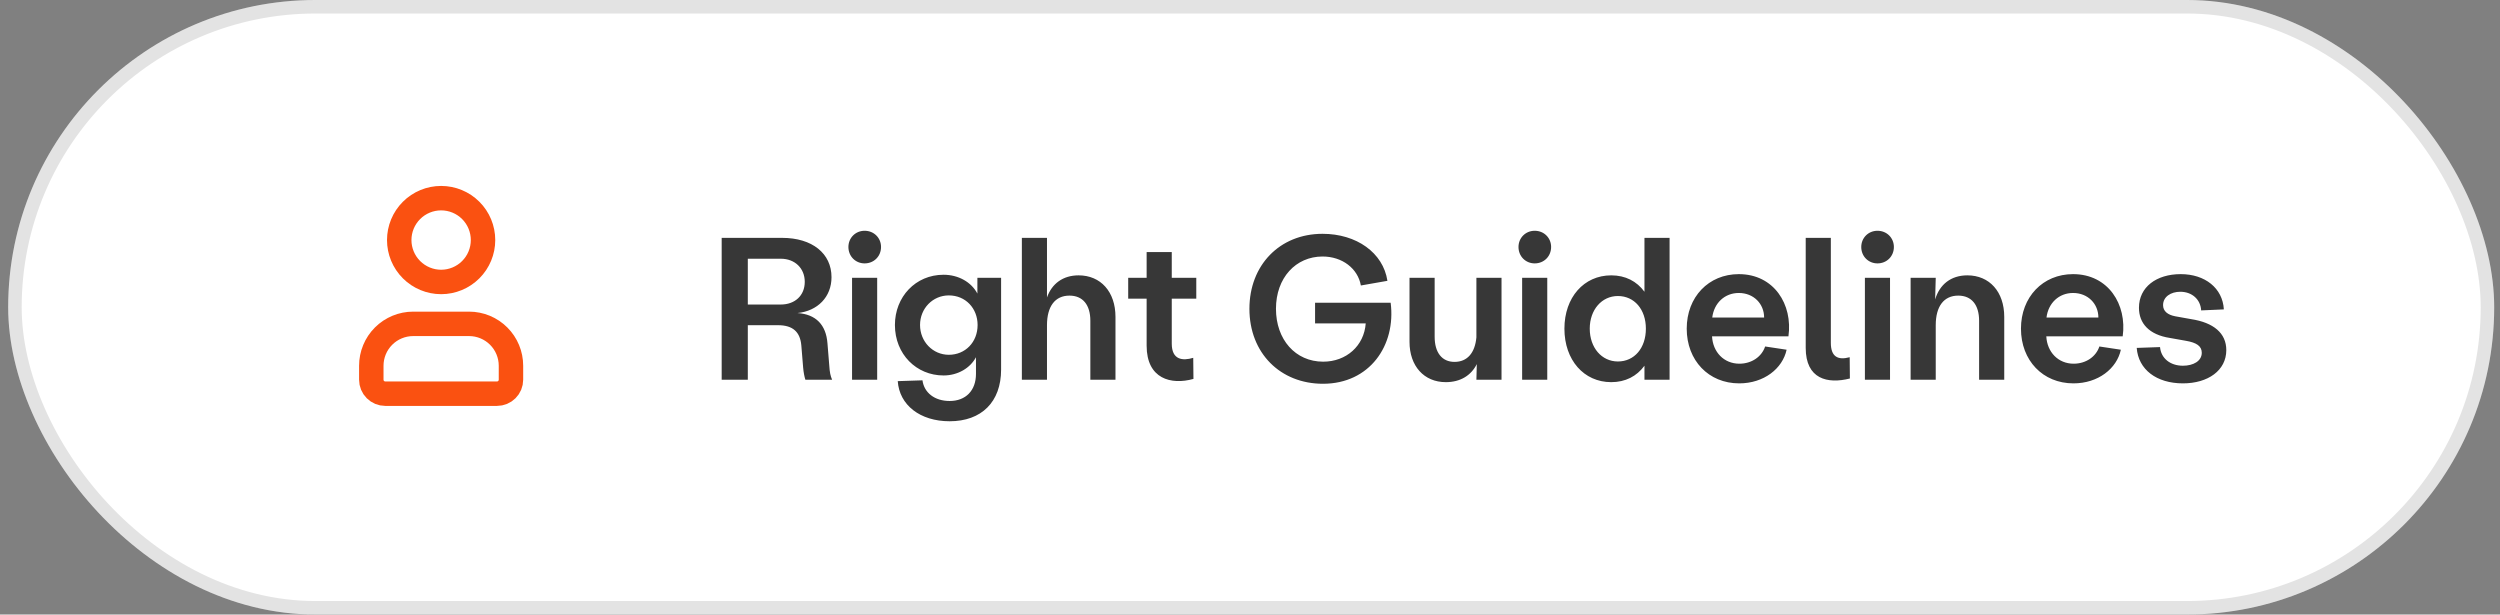
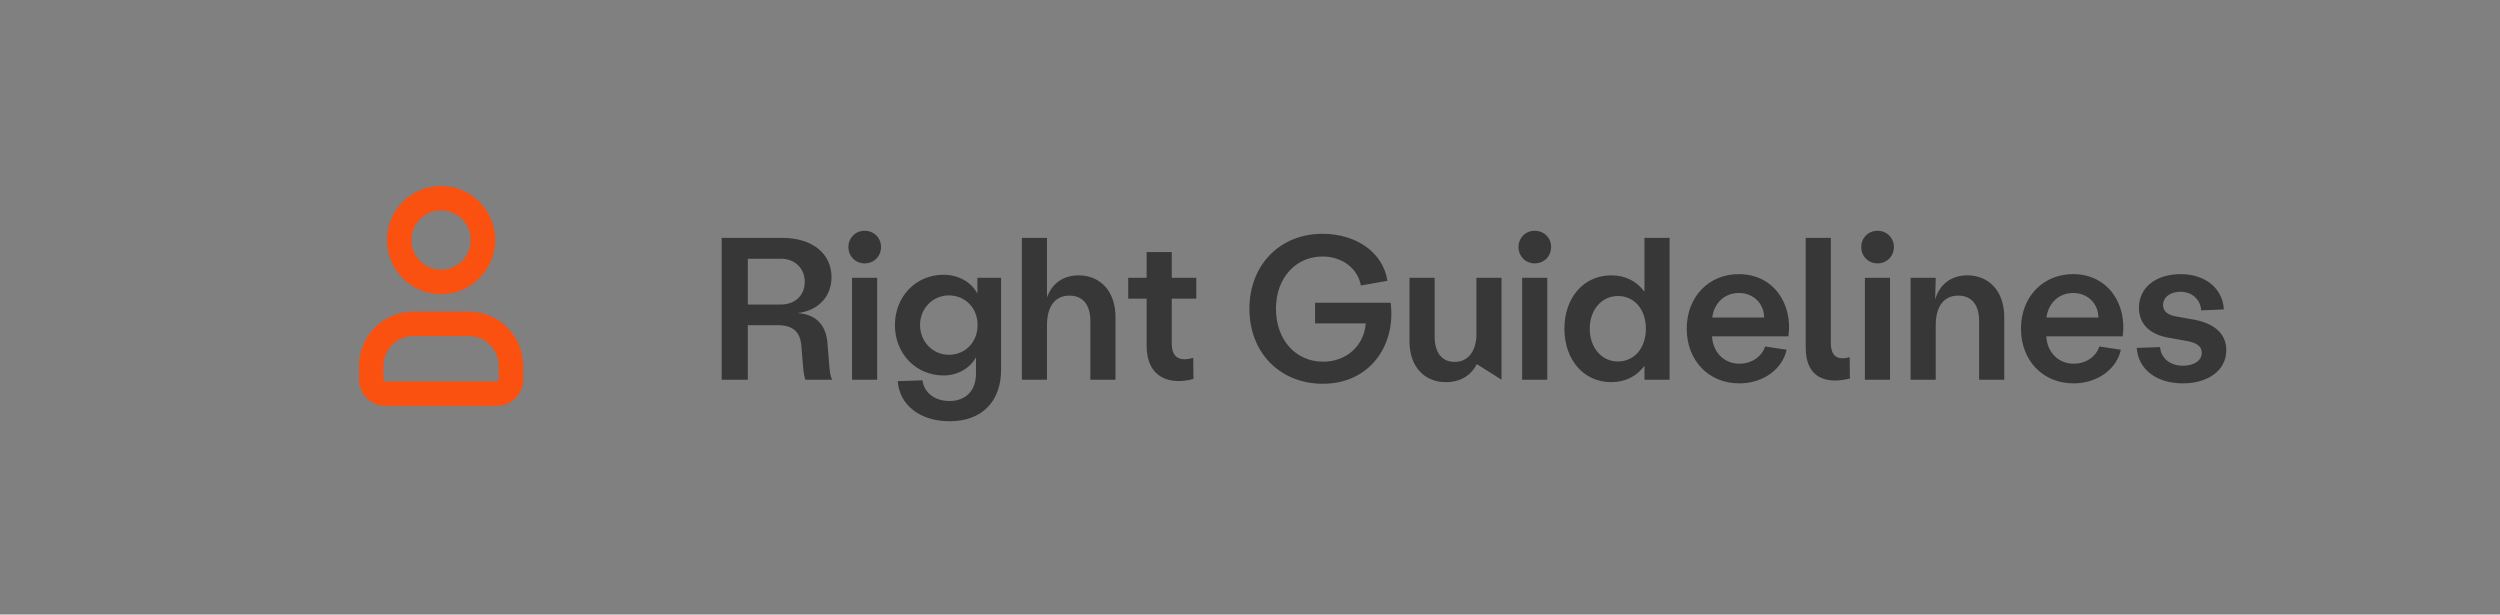
<svg xmlns="http://www.w3.org/2000/svg" width="179" height="44" viewBox="0 0 179 44" fill="none">
  <rect x="0" y="0" width="179" height="44" fill="#808080" stroke="none" />
-   <rect x="0.585" width="178" height="44" rx="22" fill="white" />
-   <rect x="1.069" y="0.484" width="177.033" height="43.033" rx="21.516" stroke="black" stroke-opacity="0.11" stroke-width="0.967" />
-   <path d="M51.672 27.188V17.031H55.995C58.157 17.031 59.536 18.148 59.536 19.846C59.536 21.267 58.535 22.269 57.098 22.414C58.419 22.501 59.144 23.255 59.246 24.576L59.376 26.172C59.405 26.651 59.463 26.926 59.579 27.188H57.664C57.592 26.955 57.533 26.651 57.505 26.317L57.374 24.721C57.287 23.763 56.764 23.284 55.705 23.284H53.543V27.188H51.672ZM53.543 21.804H55.908C56.91 21.804 57.621 21.166 57.621 20.179C57.621 19.207 56.91 18.525 55.908 18.525H53.543V21.804ZM61.007 27.188V19.889H62.806V27.188H61.007ZM60.746 17.684C60.746 17.031 61.254 16.523 61.907 16.523C62.574 16.523 63.082 17.031 63.082 17.684C63.082 18.351 62.574 18.859 61.907 18.859C61.254 18.859 60.746 18.351 60.746 17.684ZM67.994 30.162C65.875 30.162 64.395 29.001 64.279 27.289L66.049 27.231C66.165 28.116 66.92 28.711 67.994 28.711C69.14 28.711 69.88 27.971 69.88 26.767V25.577C69.474 26.346 68.588 26.883 67.558 26.883C65.614 26.883 64.076 25.359 64.076 23.27C64.076 21.253 65.556 19.672 67.558 19.672C68.618 19.672 69.546 20.194 69.981 21.021V19.889H71.679V26.462C71.679 28.784 70.272 30.162 67.994 30.162ZM65.875 23.27C65.875 24.46 66.789 25.403 67.936 25.403C69.111 25.403 69.996 24.503 69.996 23.27C69.996 22.08 69.14 21.151 67.936 21.151C66.789 21.151 65.875 22.08 65.875 23.27ZM73.165 27.188V17.031H74.964V21.297C75.312 20.31 76.11 19.715 77.227 19.715C78.809 19.715 79.868 20.89 79.868 22.689V27.188H78.069V22.965C78.069 21.833 77.532 21.166 76.574 21.166C75.544 21.166 74.964 21.935 74.964 23.284V27.188H73.165ZM85.451 27.13C83.855 27.579 82.099 27.13 82.099 24.75V21.384H80.779V19.889H82.099V18.046H83.898V19.889H85.654V21.384H83.898V24.605C83.898 25.766 84.668 25.853 85.436 25.62L85.451 27.13ZM94.725 27.478C91.678 27.478 89.458 25.287 89.458 22.109C89.458 18.989 91.62 16.741 94.696 16.741C97.119 16.741 99.034 18.09 99.339 20.107L97.438 20.441C97.221 19.222 96.103 18.366 94.696 18.366C92.781 18.366 91.359 19.889 91.359 22.109C91.359 24.315 92.752 25.896 94.739 25.896C96.394 25.896 97.67 24.764 97.786 23.154H94.159V21.674H99.571C99.963 24.735 98.062 27.478 94.725 27.478ZM102.721 24.111C102.721 25.243 103.243 25.911 104.143 25.911C105.057 25.911 105.608 25.272 105.71 24.155V19.889H107.509V24.619V27.188H105.71L105.739 26.07C105.332 26.883 104.563 27.362 103.519 27.362C101.966 27.362 100.921 26.215 100.921 24.474V19.889H102.721V24.111ZM108.985 27.188V19.889H110.784V27.188H108.985ZM108.724 17.684C108.724 17.031 109.232 16.523 109.885 16.523C110.552 16.523 111.06 17.031 111.06 17.684C111.06 18.351 110.552 18.859 109.885 18.859C109.232 18.859 108.724 18.351 108.724 17.684ZM115.364 27.362C113.405 27.362 112.012 25.78 112.012 23.531C112.012 21.297 113.405 19.715 115.364 19.715C116.379 19.715 117.192 20.136 117.743 20.89V17.031H119.542V25.577V27.188H117.743V26.186C117.192 26.941 116.379 27.362 115.364 27.362ZM113.826 23.531C113.826 24.895 114.682 25.882 115.842 25.882C117.018 25.882 117.845 24.924 117.845 23.531C117.845 22.153 117.018 21.195 115.842 21.195C114.682 21.195 113.826 22.182 113.826 23.531ZM124.527 27.449C122.336 27.449 120.769 25.809 120.769 23.531C120.769 21.267 122.336 19.628 124.498 19.628C127.022 19.628 128.372 21.804 128.052 24.082H122.582C122.64 25.214 123.438 26.041 124.541 26.041C125.412 26.041 126.137 25.548 126.384 24.808L127.922 25.04C127.632 26.39 126.297 27.449 124.527 27.449ZM122.597 22.733H126.311C126.311 21.761 125.571 20.977 124.498 20.977C123.496 20.977 122.727 21.688 122.597 22.733ZM132.452 27.1C130.856 27.507 129.289 27.144 129.289 24.91V17.031H131.088V24.547C131.088 25.533 131.582 25.809 132.438 25.577L132.452 27.1ZM133.527 27.188V19.889H135.326V27.188H133.527ZM133.266 17.684C133.266 17.031 133.774 16.523 134.427 16.523C135.094 16.523 135.602 17.031 135.602 17.684C135.602 18.351 135.094 18.859 134.427 18.859C133.774 18.859 133.266 18.351 133.266 17.684ZM136.8 27.188V19.889H138.599L138.556 21.442C138.875 20.368 139.688 19.715 140.863 19.715C142.444 19.715 143.504 20.89 143.504 22.689V27.188H141.704V22.965C141.704 21.833 141.168 21.166 140.21 21.166C139.18 21.166 138.599 21.935 138.599 23.284V27.188H136.8ZM148.459 27.449C146.268 27.449 144.701 25.809 144.701 23.531C144.701 21.267 146.268 19.628 148.43 19.628C150.955 19.628 152.304 21.804 151.985 24.082H146.515C146.573 25.214 147.371 26.041 148.474 26.041C149.344 26.041 150.07 25.548 150.316 24.808L151.854 25.04C151.564 26.39 150.229 27.449 148.459 27.449ZM146.529 22.733H150.244C150.244 21.761 149.504 20.977 148.43 20.977C147.429 20.977 146.66 21.688 146.529 22.733ZM156.297 27.449C154.411 27.449 153.105 26.462 152.989 24.91L154.658 24.851C154.73 25.664 155.398 26.186 156.297 26.186C157.037 26.186 157.647 25.853 157.647 25.258C157.647 24.779 157.27 24.532 156.515 24.402L155.369 24.198C153.86 23.966 153.149 23.139 153.149 22.037C153.149 20.557 154.397 19.628 156.138 19.628C157.879 19.628 159.141 20.629 159.228 22.153L157.603 22.225C157.56 21.442 156.95 20.89 156.109 20.89C155.427 20.89 154.876 21.253 154.876 21.848C154.876 22.283 155.209 22.544 155.746 22.646L156.878 22.849C158.488 23.096 159.403 23.85 159.403 25.069C159.403 26.52 158.097 27.449 156.297 27.449Z" fill="#373737" />
+   <path d="M51.672 27.188V17.031H55.995C58.157 17.031 59.536 18.148 59.536 19.846C59.536 21.267 58.535 22.269 57.098 22.414C58.419 22.501 59.144 23.255 59.246 24.576L59.376 26.172C59.405 26.651 59.463 26.926 59.579 27.188H57.664C57.592 26.955 57.533 26.651 57.505 26.317L57.374 24.721C57.287 23.763 56.764 23.284 55.705 23.284H53.543V27.188H51.672ZM53.543 21.804H55.908C56.91 21.804 57.621 21.166 57.621 20.179C57.621 19.207 56.91 18.525 55.908 18.525H53.543V21.804ZM61.007 27.188V19.889H62.806V27.188H61.007ZM60.746 17.684C60.746 17.031 61.254 16.523 61.907 16.523C62.574 16.523 63.082 17.031 63.082 17.684C63.082 18.351 62.574 18.859 61.907 18.859C61.254 18.859 60.746 18.351 60.746 17.684ZM67.994 30.162C65.875 30.162 64.395 29.001 64.279 27.289L66.049 27.231C66.165 28.116 66.92 28.711 67.994 28.711C69.14 28.711 69.88 27.971 69.88 26.767V25.577C69.474 26.346 68.588 26.883 67.558 26.883C65.614 26.883 64.076 25.359 64.076 23.27C64.076 21.253 65.556 19.672 67.558 19.672C68.618 19.672 69.546 20.194 69.981 21.021V19.889H71.679V26.462C71.679 28.784 70.272 30.162 67.994 30.162ZM65.875 23.27C65.875 24.46 66.789 25.403 67.936 25.403C69.111 25.403 69.996 24.503 69.996 23.27C69.996 22.08 69.14 21.151 67.936 21.151C66.789 21.151 65.875 22.08 65.875 23.27ZM73.165 27.188V17.031H74.964V21.297C75.312 20.31 76.11 19.715 77.227 19.715C78.809 19.715 79.868 20.89 79.868 22.689V27.188H78.069V22.965C78.069 21.833 77.532 21.166 76.574 21.166C75.544 21.166 74.964 21.935 74.964 23.284V27.188H73.165ZM85.451 27.13C83.855 27.579 82.099 27.13 82.099 24.75V21.384H80.779V19.889H82.099V18.046H83.898V19.889H85.654V21.384H83.898V24.605C83.898 25.766 84.668 25.853 85.436 25.62L85.451 27.13ZM94.725 27.478C91.678 27.478 89.458 25.287 89.458 22.109C89.458 18.989 91.62 16.741 94.696 16.741C97.119 16.741 99.034 18.09 99.339 20.107L97.438 20.441C97.221 19.222 96.103 18.366 94.696 18.366C92.781 18.366 91.359 19.889 91.359 22.109C91.359 24.315 92.752 25.896 94.739 25.896C96.394 25.896 97.67 24.764 97.786 23.154H94.159V21.674H99.571C99.963 24.735 98.062 27.478 94.725 27.478ZM102.721 24.111C102.721 25.243 103.243 25.911 104.143 25.911C105.057 25.911 105.608 25.272 105.71 24.155V19.889H107.509V24.619V27.188L105.739 26.07C105.332 26.883 104.563 27.362 103.519 27.362C101.966 27.362 100.921 26.215 100.921 24.474V19.889H102.721V24.111ZM108.985 27.188V19.889H110.784V27.188H108.985ZM108.724 17.684C108.724 17.031 109.232 16.523 109.885 16.523C110.552 16.523 111.06 17.031 111.06 17.684C111.06 18.351 110.552 18.859 109.885 18.859C109.232 18.859 108.724 18.351 108.724 17.684ZM115.364 27.362C113.405 27.362 112.012 25.78 112.012 23.531C112.012 21.297 113.405 19.715 115.364 19.715C116.379 19.715 117.192 20.136 117.743 20.89V17.031H119.542V25.577V27.188H117.743V26.186C117.192 26.941 116.379 27.362 115.364 27.362ZM113.826 23.531C113.826 24.895 114.682 25.882 115.842 25.882C117.018 25.882 117.845 24.924 117.845 23.531C117.845 22.153 117.018 21.195 115.842 21.195C114.682 21.195 113.826 22.182 113.826 23.531ZM124.527 27.449C122.336 27.449 120.769 25.809 120.769 23.531C120.769 21.267 122.336 19.628 124.498 19.628C127.022 19.628 128.372 21.804 128.052 24.082H122.582C122.64 25.214 123.438 26.041 124.541 26.041C125.412 26.041 126.137 25.548 126.384 24.808L127.922 25.04C127.632 26.39 126.297 27.449 124.527 27.449ZM122.597 22.733H126.311C126.311 21.761 125.571 20.977 124.498 20.977C123.496 20.977 122.727 21.688 122.597 22.733ZM132.452 27.1C130.856 27.507 129.289 27.144 129.289 24.91V17.031H131.088V24.547C131.088 25.533 131.582 25.809 132.438 25.577L132.452 27.1ZM133.527 27.188V19.889H135.326V27.188H133.527ZM133.266 17.684C133.266 17.031 133.774 16.523 134.427 16.523C135.094 16.523 135.602 17.031 135.602 17.684C135.602 18.351 135.094 18.859 134.427 18.859C133.774 18.859 133.266 18.351 133.266 17.684ZM136.8 27.188V19.889H138.599L138.556 21.442C138.875 20.368 139.688 19.715 140.863 19.715C142.444 19.715 143.504 20.89 143.504 22.689V27.188H141.704V22.965C141.704 21.833 141.168 21.166 140.21 21.166C139.18 21.166 138.599 21.935 138.599 23.284V27.188H136.8ZM148.459 27.449C146.268 27.449 144.701 25.809 144.701 23.531C144.701 21.267 146.268 19.628 148.43 19.628C150.955 19.628 152.304 21.804 151.985 24.082H146.515C146.573 25.214 147.371 26.041 148.474 26.041C149.344 26.041 150.07 25.548 150.316 24.808L151.854 25.04C151.564 26.39 150.229 27.449 148.459 27.449ZM146.529 22.733H150.244C150.244 21.761 149.504 20.977 148.43 20.977C147.429 20.977 146.66 21.688 146.529 22.733ZM156.297 27.449C154.411 27.449 153.105 26.462 152.989 24.91L154.658 24.851C154.73 25.664 155.398 26.186 156.297 26.186C157.037 26.186 157.647 25.853 157.647 25.258C157.647 24.779 157.27 24.532 156.515 24.402L155.369 24.198C153.86 23.966 153.149 23.139 153.149 22.037C153.149 20.557 154.397 19.628 156.138 19.628C157.879 19.628 159.141 20.629 159.228 22.153L157.603 22.225C157.56 21.442 156.95 20.89 156.109 20.89C155.427 20.89 154.876 21.253 154.876 21.848C154.876 22.283 155.209 22.544 155.746 22.646L156.878 22.849C158.488 23.096 159.403 23.85 159.403 25.069C159.403 26.52 158.097 27.449 156.297 27.449Z" fill="#373737" />
  <path d="M26.585 26.188V27.188C26.585 27.453 26.69 27.707 26.878 27.895C27.065 28.082 27.32 28.188 27.585 28.188H35.585C35.85 28.188 36.105 28.082 36.292 27.895C36.48 27.707 36.585 27.453 36.585 27.188V26.188C36.585 25.392 36.269 24.629 35.706 24.066C35.144 23.504 34.381 23.188 33.585 23.188H29.585C28.789 23.188 28.026 23.504 27.464 24.066C26.901 24.629 26.585 25.392 26.585 26.188ZM34.585 17.188C34.585 17.983 34.269 18.746 33.706 19.309C33.144 19.871 32.381 20.188 31.585 20.188C30.789 20.188 30.026 19.871 29.464 19.309C28.901 18.746 28.585 17.983 28.585 17.188C28.585 16.392 28.901 15.629 29.464 15.066C30.026 14.504 30.789 14.188 31.585 14.188C32.381 14.188 33.144 14.504 33.706 15.066C34.269 15.629 34.585 16.392 34.585 17.188Z" stroke="#FA5111" stroke-width="1.75" />
</svg>